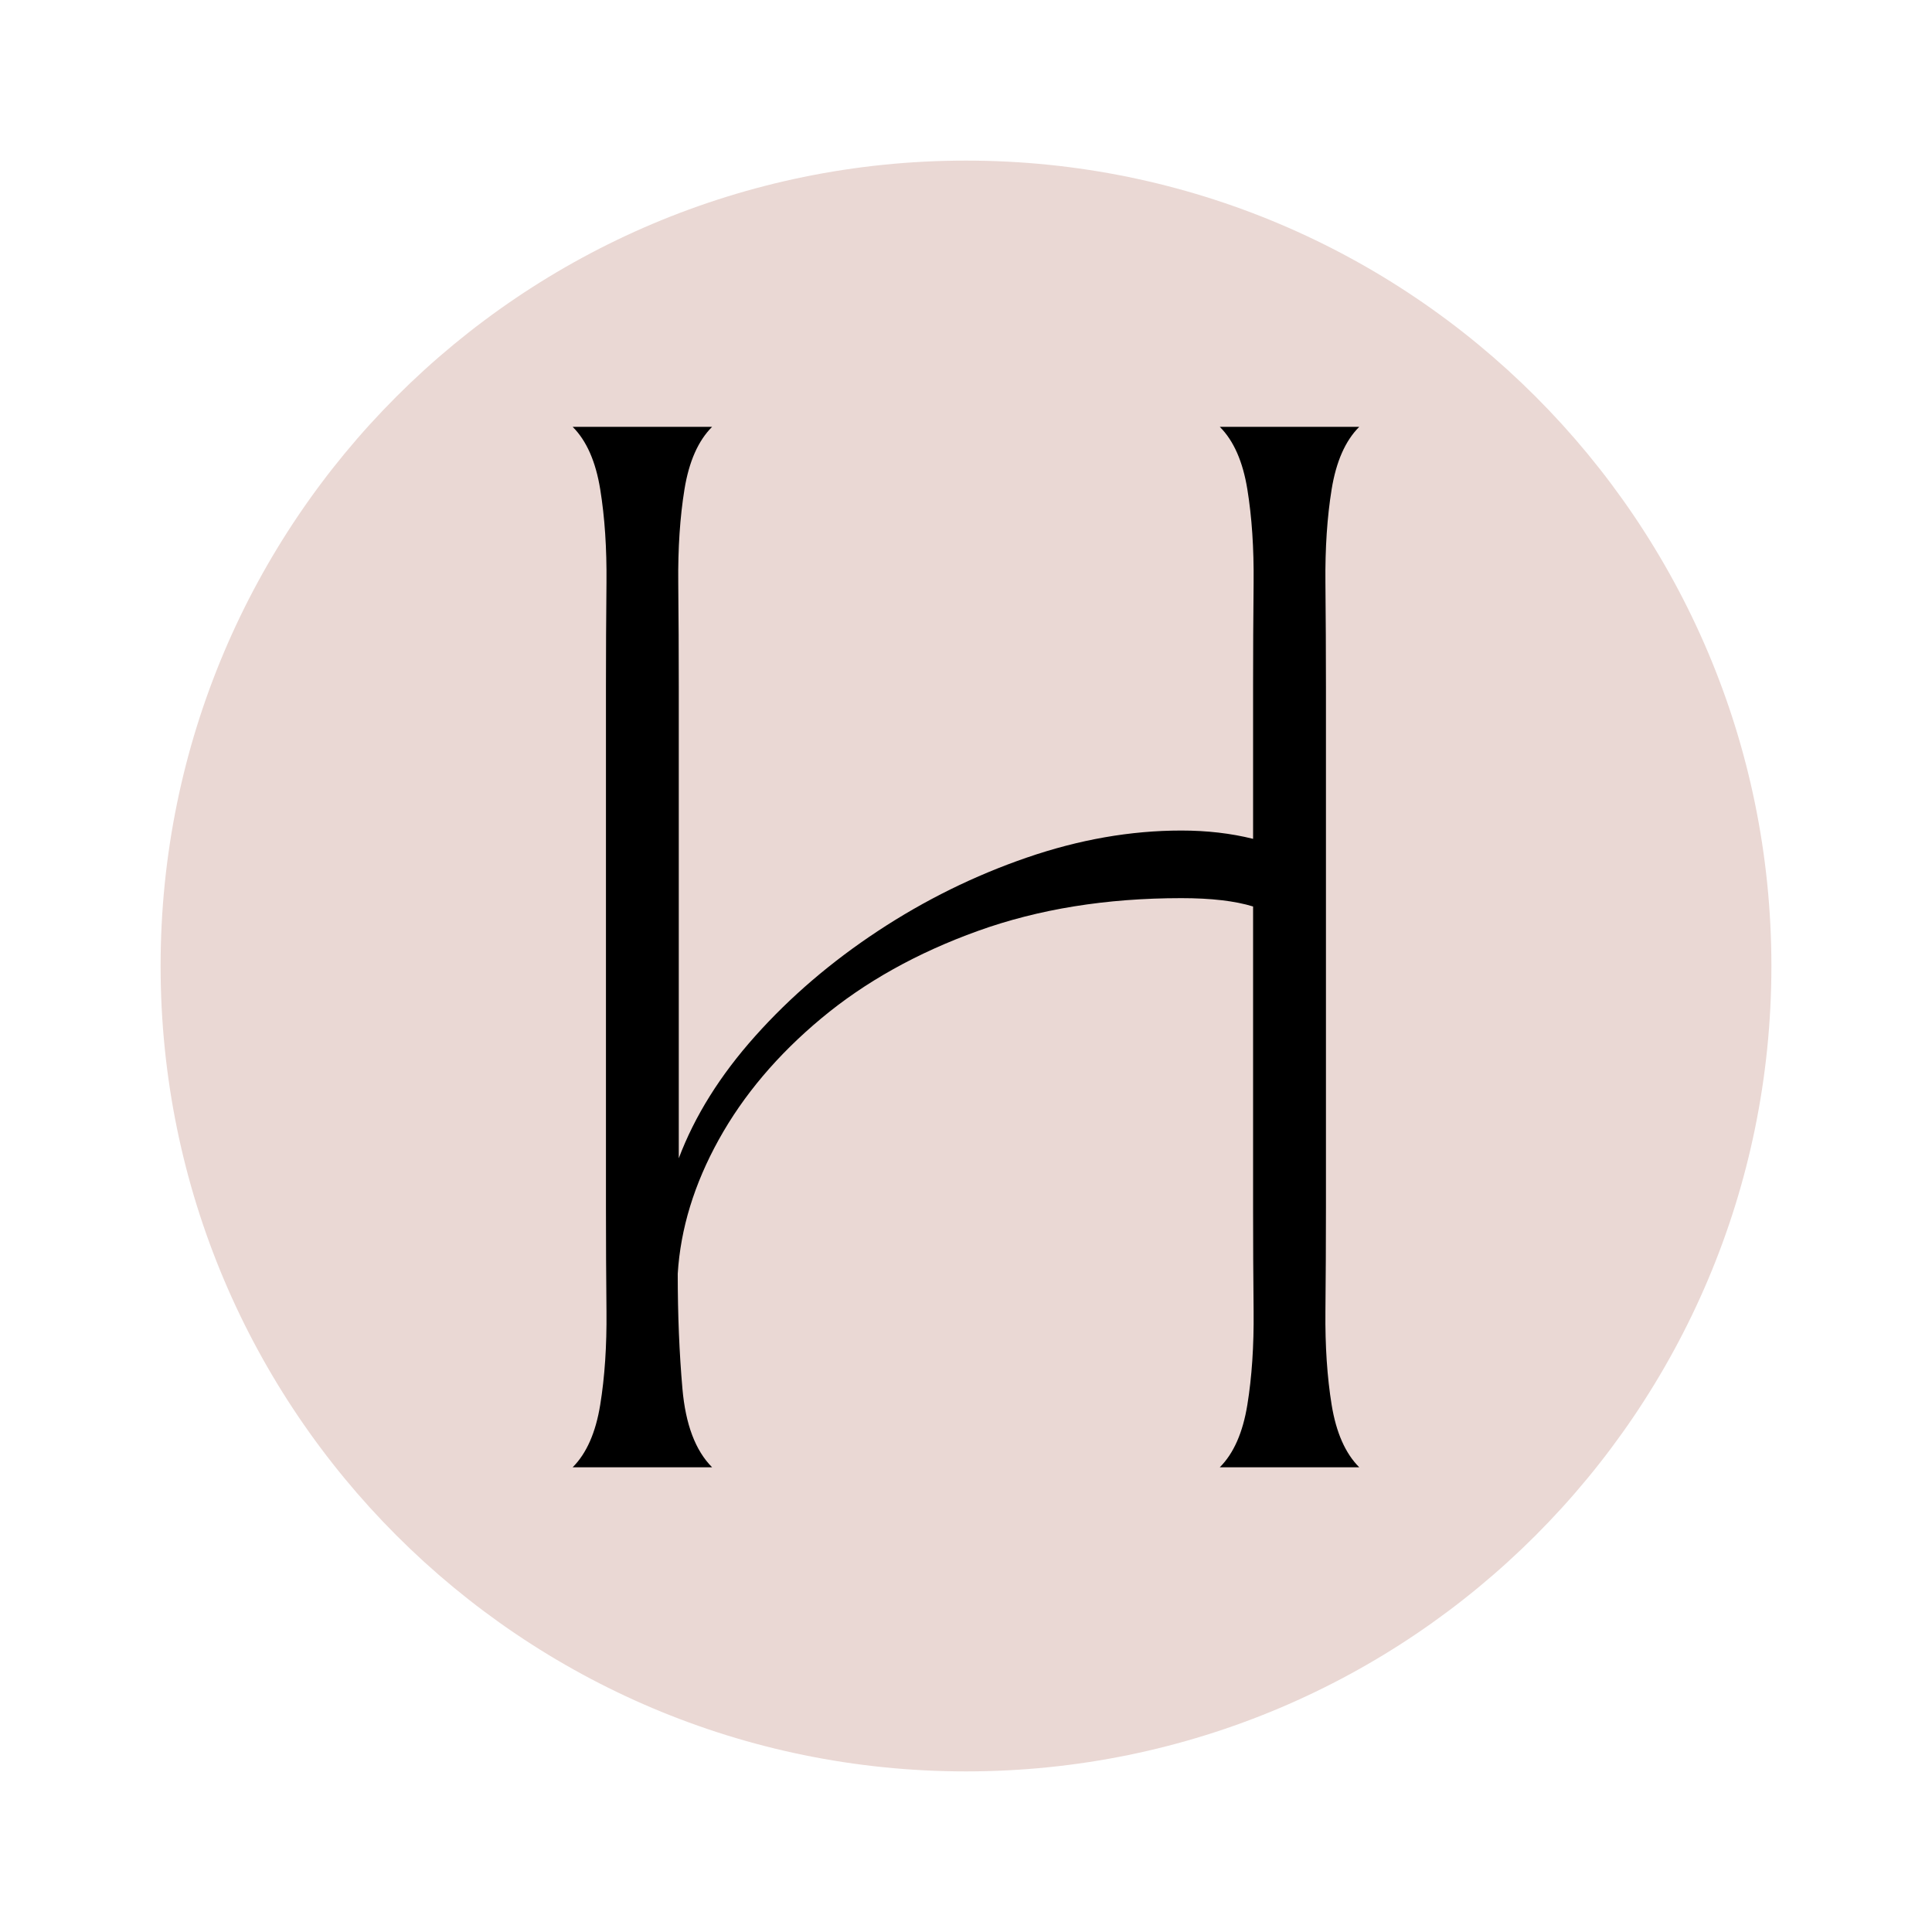
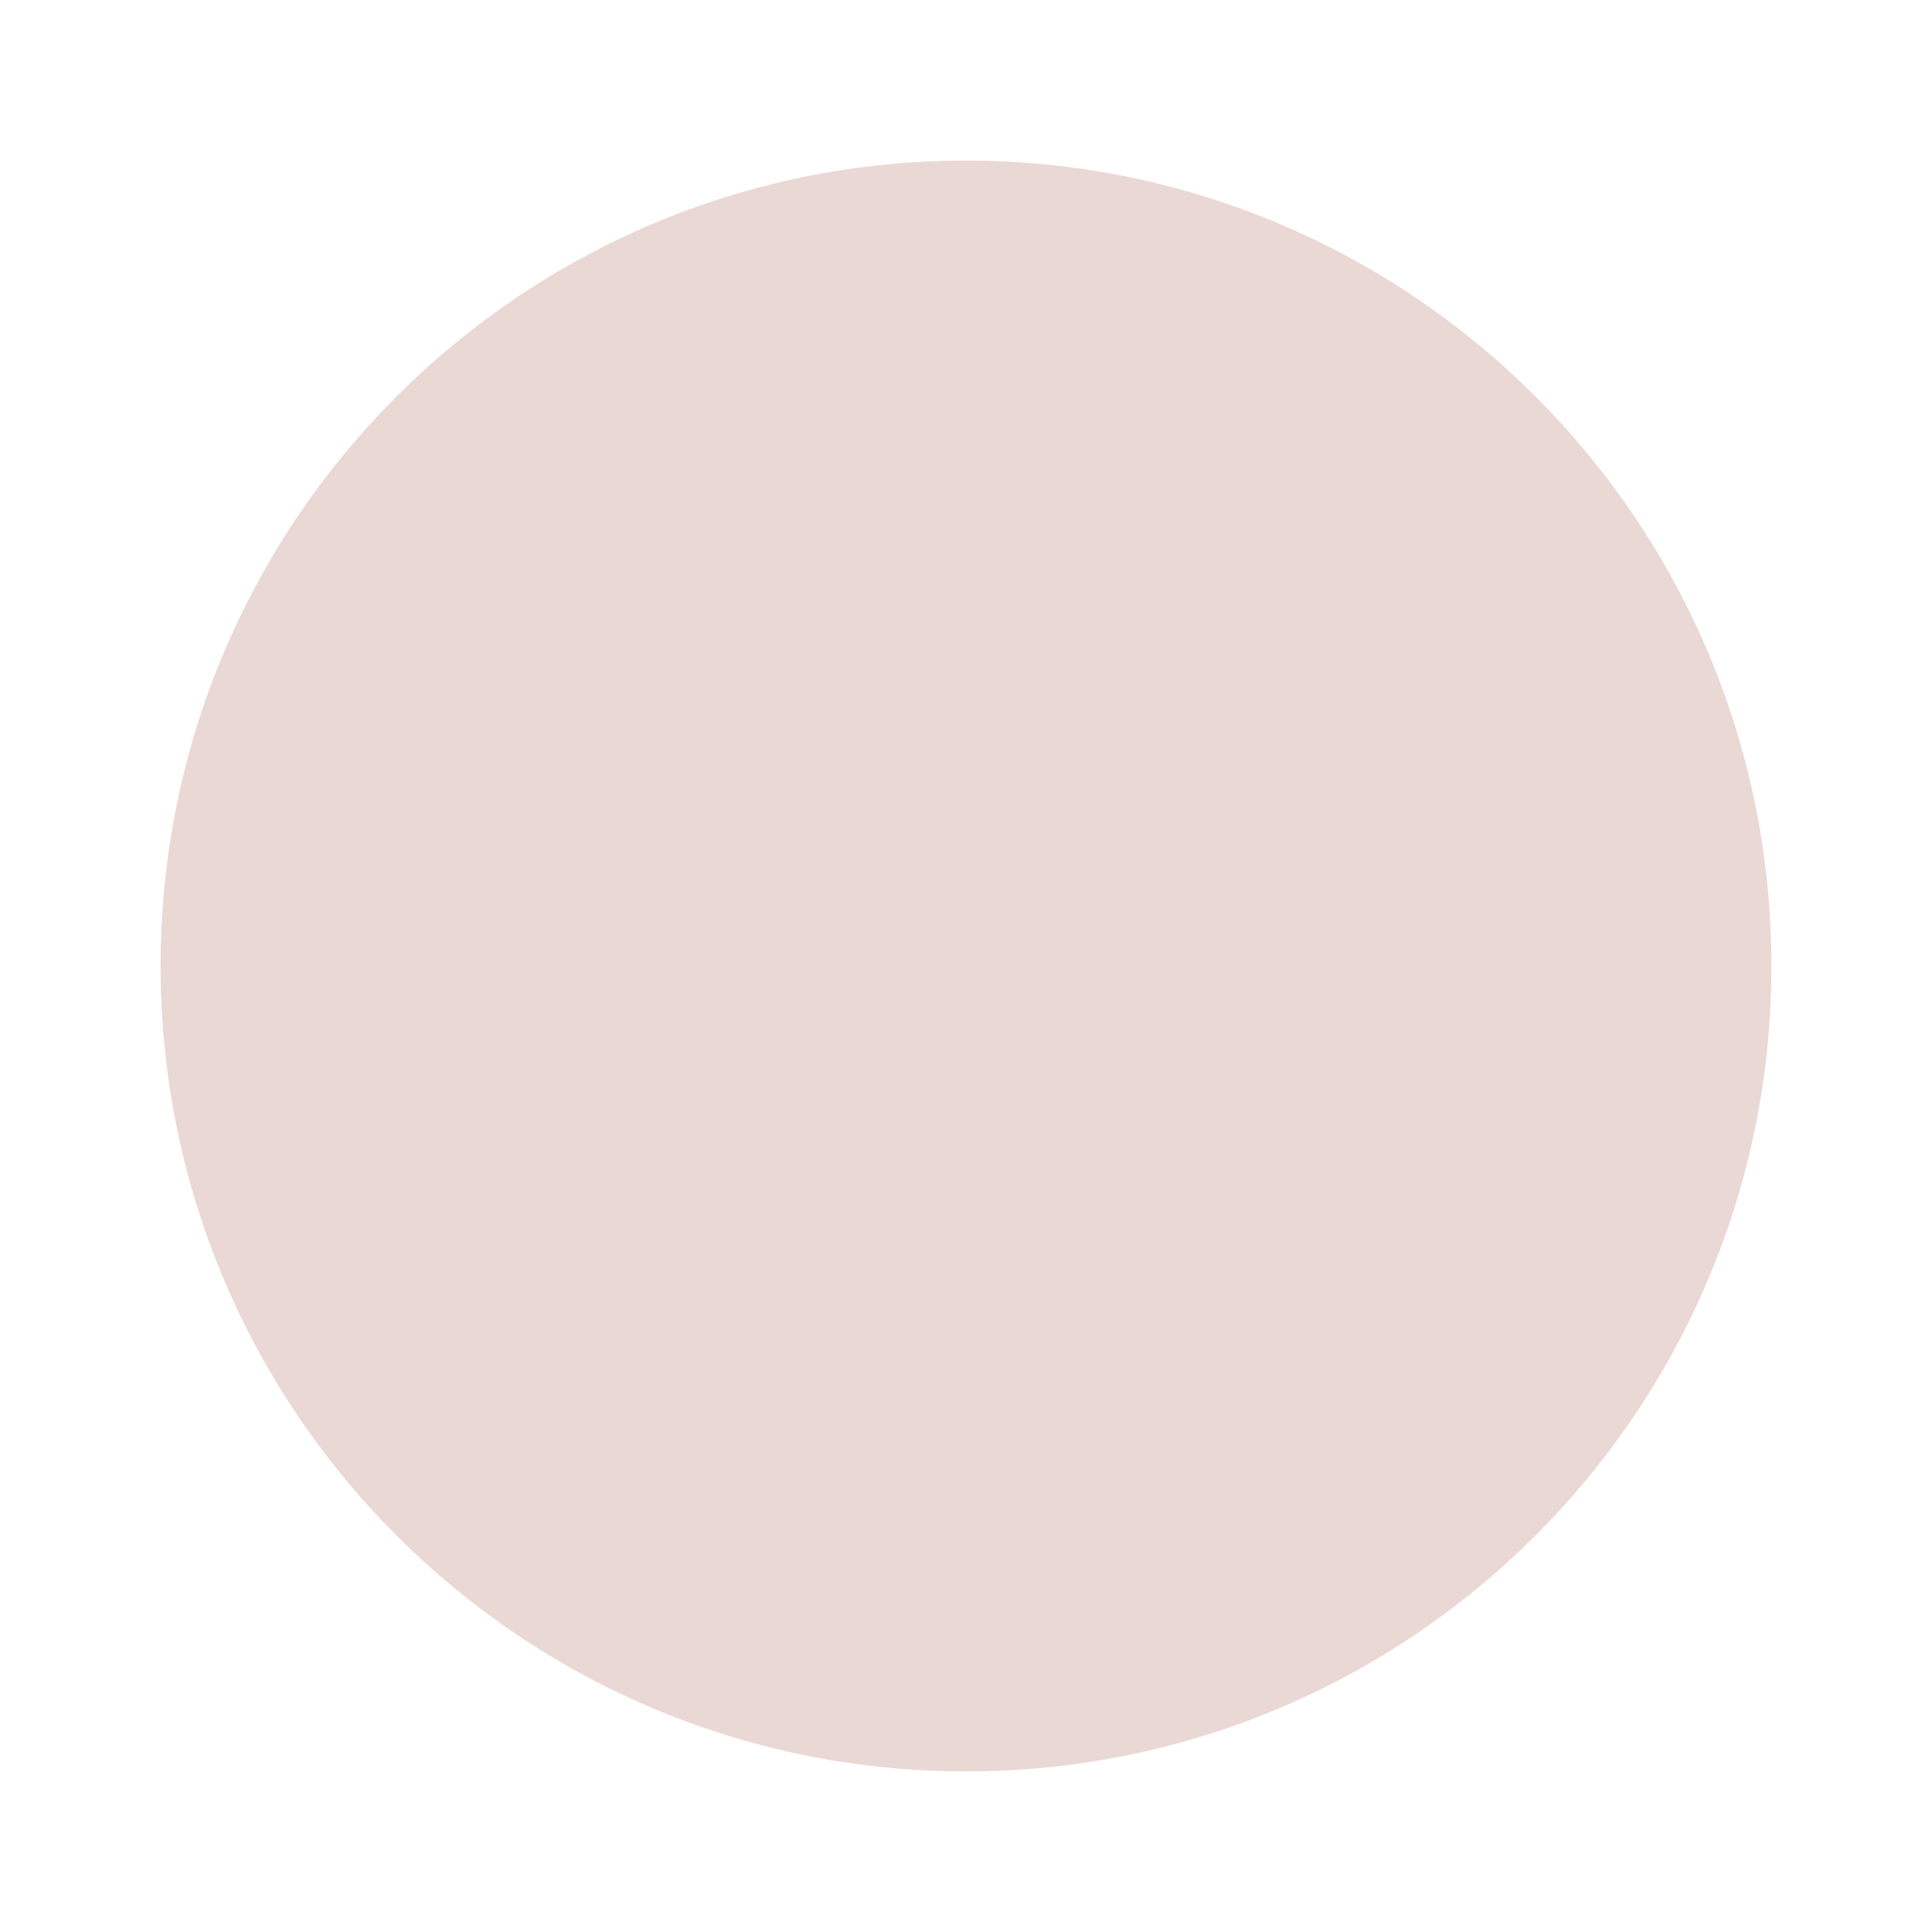
<svg xmlns="http://www.w3.org/2000/svg" version="1.2" preserveAspectRatio="xMidYMid meet" height="1080" viewBox="0 0 810 810" zoomAndPan="magnify" width="1080">
  <defs>
    <clipPath id="fbcc3ba902">
      <path d="M 67.332 67.332 L 742.668 67.332 L 742.668 742.668 L 67.332 742.668 Z M 67.332 67.332" />
    </clipPath>
    <clipPath id="6096313df2">
      <path d="M 405 67.332 C 218.512 67.332 67.332 218.512 67.332 405 C 67.332 591.488 218.512 742.668 405 742.668 C 591.488 742.668 742.668 591.488 742.668 405 C 742.668 218.512 591.488 67.332 405 67.332 Z M 405 67.332" />
    </clipPath>
  </defs>
  <g id="23de3f8d79">
    <g clip-path="url(#fbcc3ba902)" clip-rule="nonzero">
      <g clip-path="url(#6096313df2)" clip-rule="nonzero">
-         <path d="M 67.332 67.332 L 742.668 67.332 L 742.668 742.668 L 67.332 742.668 Z M 67.332 67.332" style="stroke:none;fill-rule:nonzero;fill:#ead8d4;fill-opacity:1;" />
+         <path d="M 67.332 67.332 L 742.668 67.332 L 742.668 742.668 L 67.332 742.668 Z " style="stroke:none;fill-rule:nonzero;fill:#ead8d4;fill-opacity:1;" />
      </g>
    </g>
    <g style="fill:#000000;fill-opacity:1;">
      <g transform="translate(222.643, 615.159)">
-         <path d="M 17.453 0 C 23.266 -5.812 27.113 -14.535 29 -26.172 C 30.895 -37.805 31.77 -50.891 31.625 -65.422 C 31.477 -79.961 31.406 -94.504 31.406 -109.047 L 31.406 -327.156 C 31.406 -341.695 31.477 -356.234 31.625 -370.766 C 31.77 -385.305 30.895 -398.395 29 -410.031 C 27.113 -421.664 23.266 -430.391 17.453 -436.203 L 75.906 -436.203 C 70.082 -430.391 66.223 -421.664 64.328 -410.031 C 62.441 -398.395 61.57 -385.305 61.719 -370.766 C 61.863 -356.234 61.938 -341.695 61.938 -327.156 L 61.938 -129.547 C 68.625 -147.285 79.312 -164.367 94 -180.797 C 108.688 -197.234 125.844 -211.922 145.469 -224.859 C 165.102 -237.805 185.895 -248.055 207.844 -255.609 C 229.801 -263.172 251.395 -266.953 272.625 -266.953 C 283.383 -266.953 293.414 -265.789 302.719 -263.469 L 302.719 -327.156 C 302.719 -341.695 302.789 -356.234 302.938 -370.766 C 303.082 -385.305 302.207 -398.395 300.312 -410.031 C 298.426 -421.664 294.578 -430.391 288.766 -436.203 L 347.219 -436.203 C 341.406 -430.391 337.551 -421.664 335.656 -410.031 C 333.77 -398.395 332.898 -385.305 333.047 -370.766 C 333.191 -356.234 333.266 -341.695 333.266 -327.156 L 333.266 -109.047 C 333.266 -94.504 333.191 -79.961 333.047 -65.422 C 332.898 -50.891 333.77 -37.805 335.656 -26.172 C 337.551 -14.535 341.406 -5.812 347.219 0 L 288.766 0 C 294.578 -5.812 298.426 -14.535 300.312 -26.172 C 302.207 -37.805 303.082 -50.891 302.938 -65.422 C 302.789 -79.961 302.719 -94.504 302.719 -109.047 L 302.719 -235.109 C 295.164 -237.441 285.133 -238.609 272.625 -238.609 C 241.219 -238.609 212.789 -234.023 187.344 -224.859 C 161.906 -215.703 140.023 -203.488 121.703 -188.219 C 103.379 -172.957 89.055 -156.02 78.734 -137.406 C 68.41 -118.789 62.664 -100.035 61.5 -81.141 C 61.5 -63.973 62.156 -47.898 63.469 -32.922 C 64.781 -17.953 68.926 -6.977 75.906 0 Z M 17.453 0" style="stroke:none" />
-       </g>
+         </g>
    </g>
  </g>
</svg>